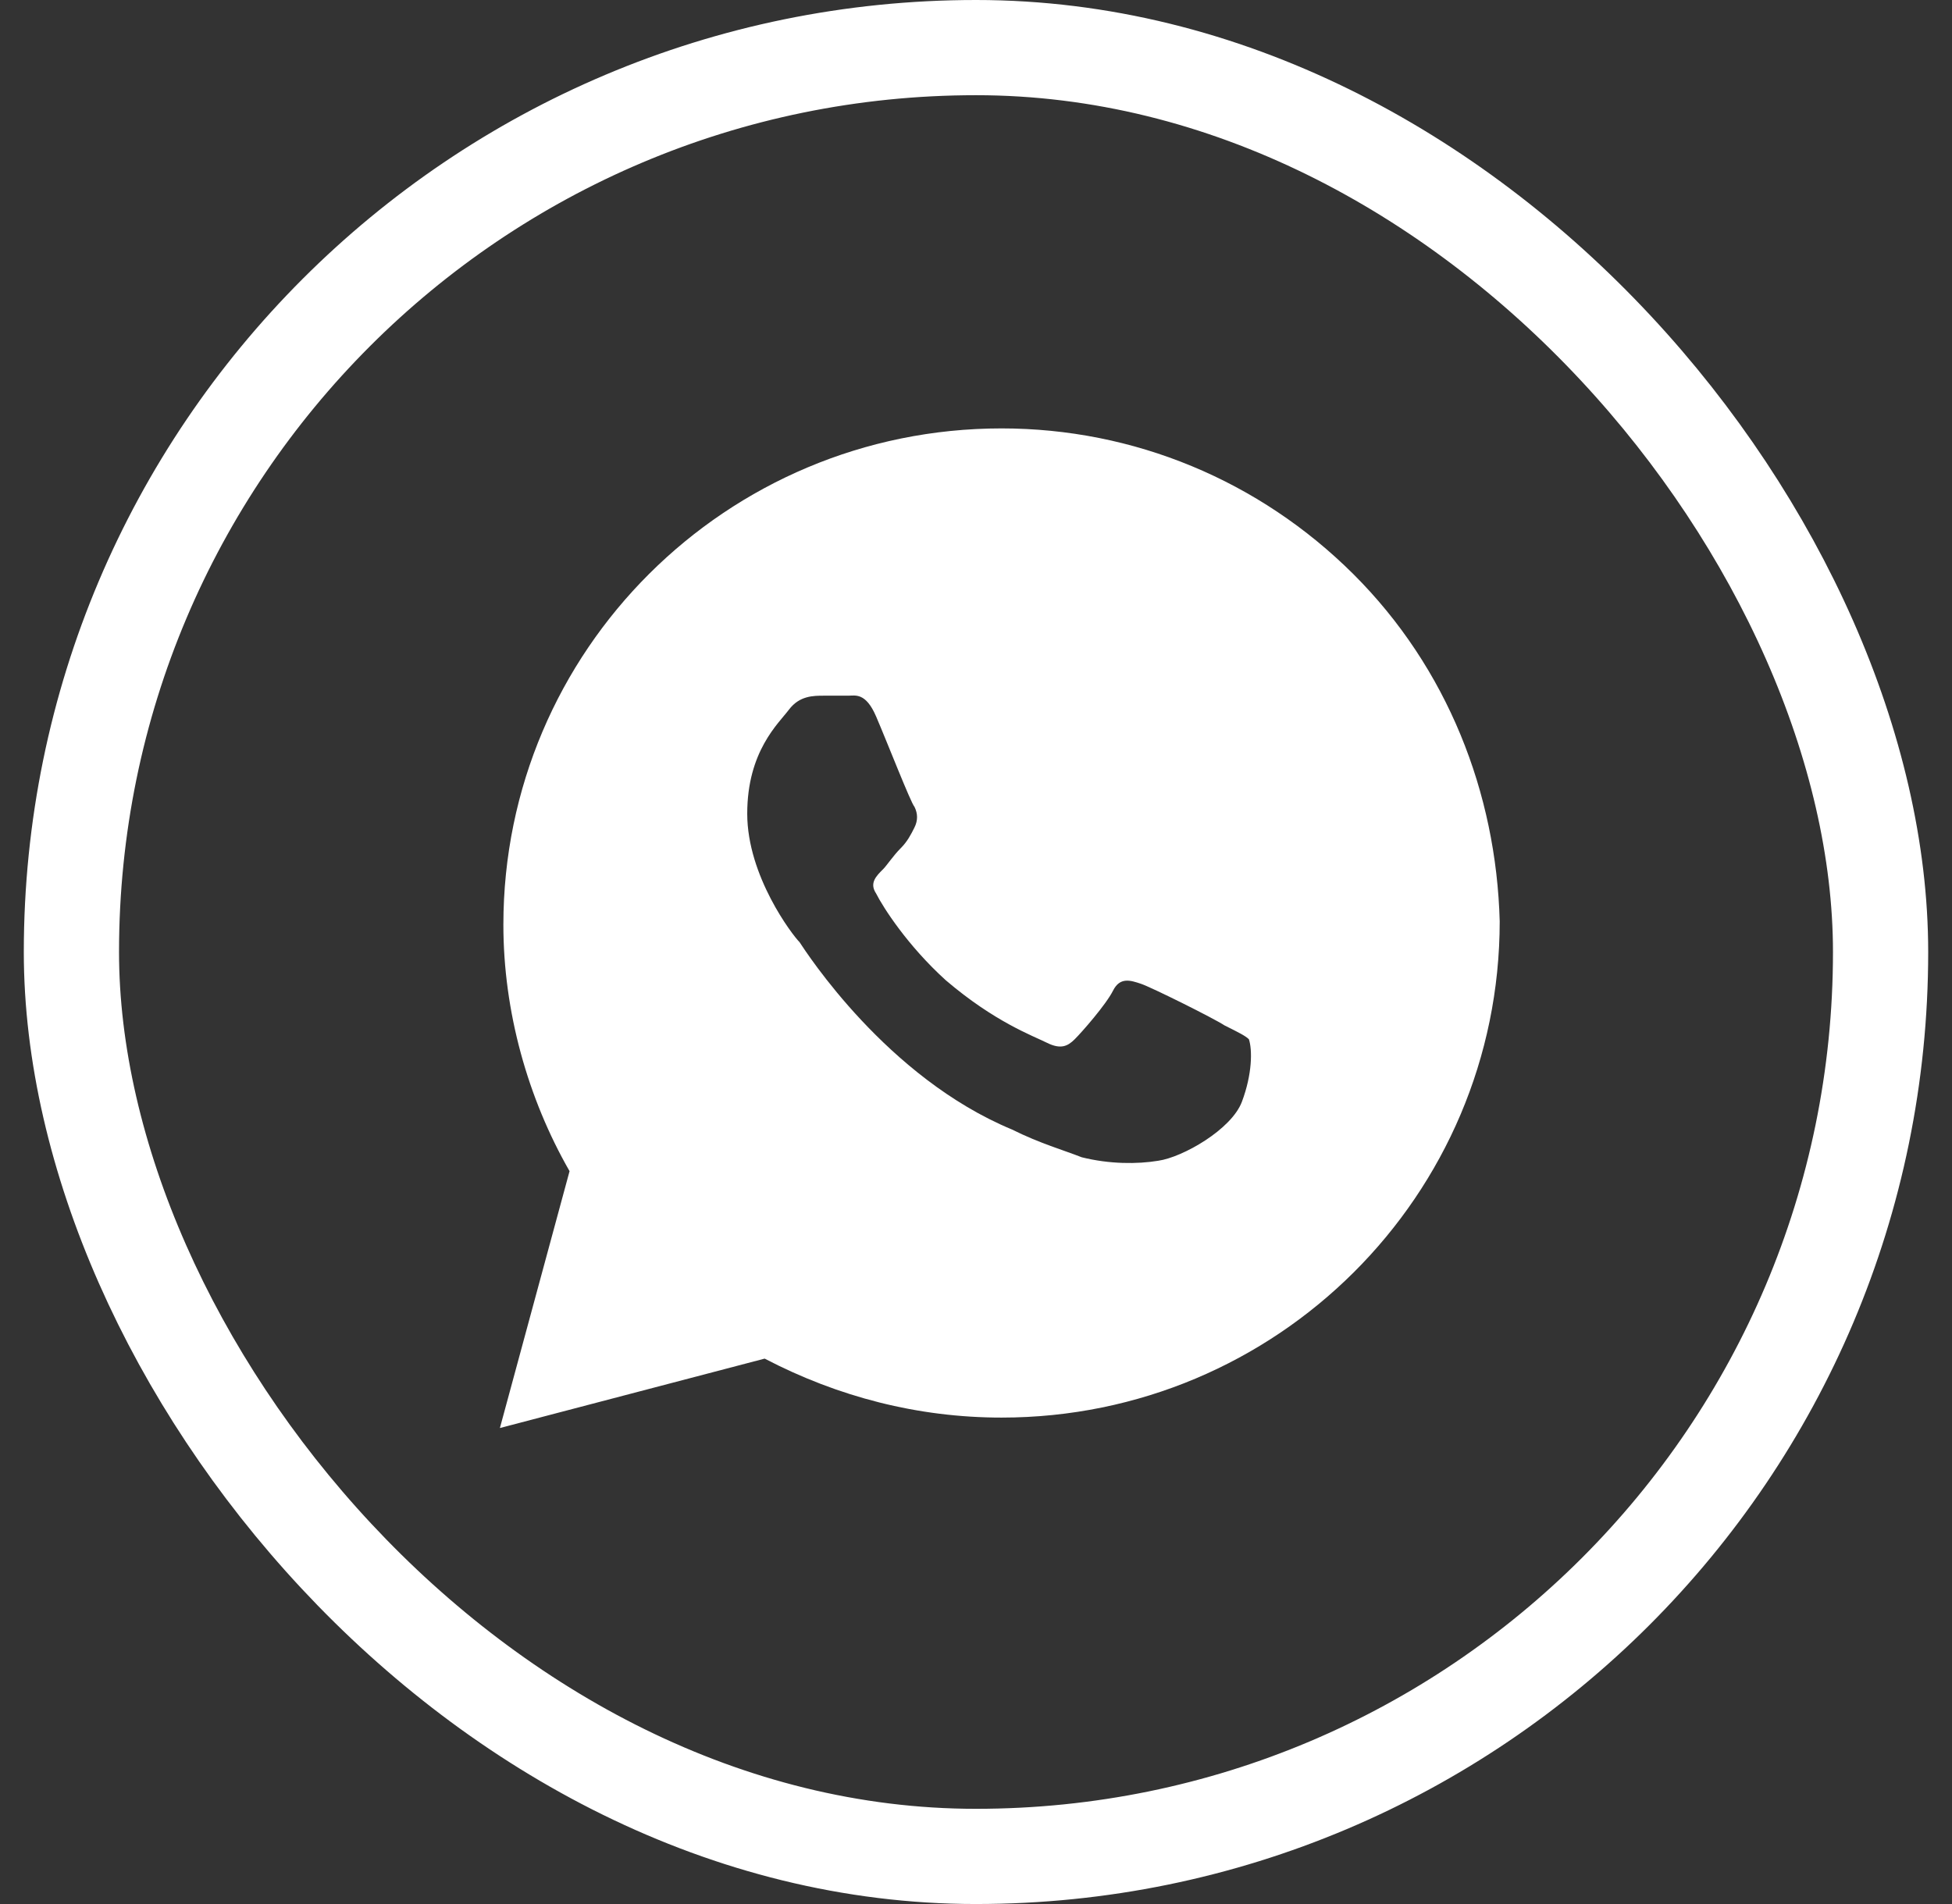
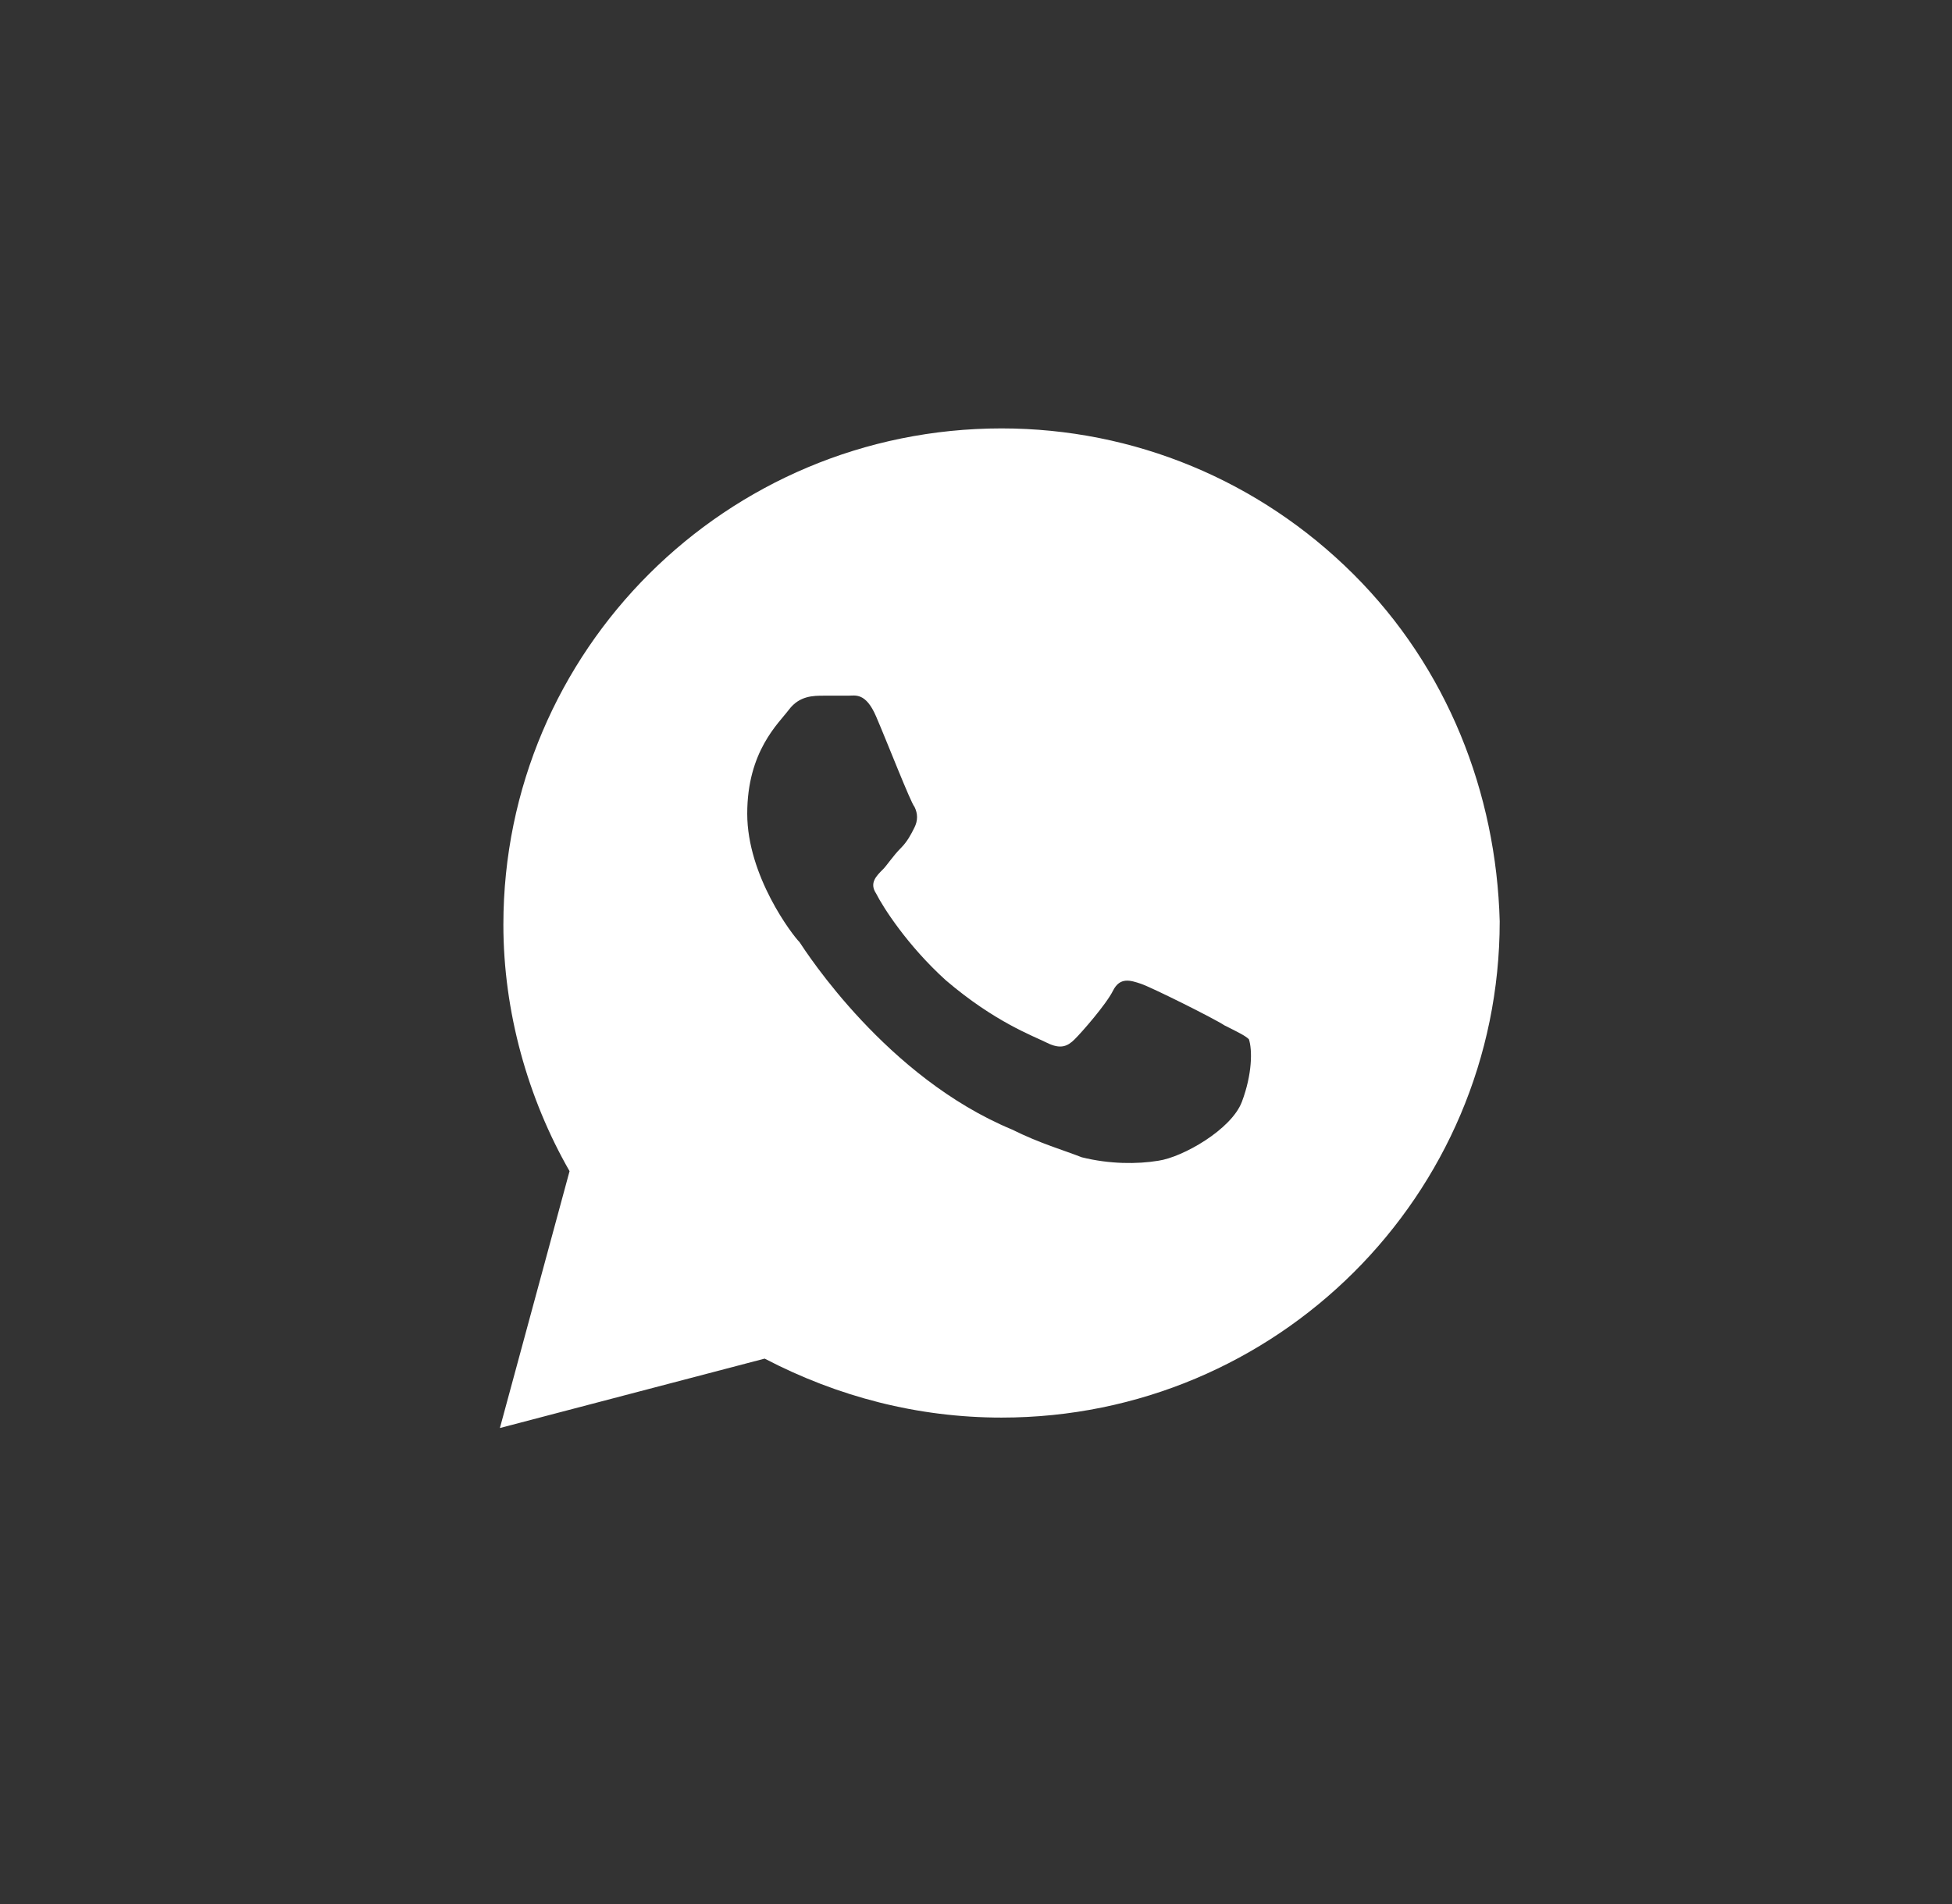
<svg xmlns="http://www.w3.org/2000/svg" width="41" height="40" viewBox="0 0 41 40" fill="none">
  <rect x="0" y="0" width="41" height="40" fill="#333333" stroke="none" />
-   <rect x="1.5" y="1" width="38" height="38" rx="19" stroke="white" stroke-width="2" />
  <path d="M28.427 12.062C26.451 10.094 23.817 9 21.037 9C15.256 9 10.573 13.667 10.573 19.427C10.573 21.25 11.085 23.073 11.963 24.604L10.5 30L16.061 28.542C17.598 29.344 19.28 29.781 21.037 29.781C26.817 29.781 31.5 25.115 31.5 19.354C31.427 16.656 30.402 14.031 28.427 12.062ZM26.085 23.146C25.866 23.729 24.841 24.312 24.329 24.385C23.89 24.458 23.305 24.458 22.72 24.312C22.354 24.167 21.841 24.021 21.256 23.729C18.622 22.635 16.939 20.01 16.793 19.792C16.646 19.646 15.695 18.406 15.695 17.094C15.695 15.781 16.354 15.198 16.573 14.906C16.793 14.615 17.085 14.615 17.305 14.615C17.451 14.615 17.671 14.615 17.817 14.615C17.963 14.615 18.183 14.542 18.402 15.052C18.622 15.562 19.134 16.875 19.207 16.948C19.28 17.094 19.28 17.24 19.207 17.385C19.134 17.531 19.061 17.677 18.915 17.823C18.768 17.969 18.622 18.188 18.549 18.26C18.402 18.406 18.256 18.552 18.402 18.771C18.549 19.062 19.061 19.865 19.866 20.594C20.89 21.469 21.695 21.76 21.988 21.906C22.28 22.052 22.427 21.979 22.573 21.833C22.72 21.688 23.232 21.104 23.378 20.812C23.524 20.521 23.744 20.594 23.963 20.667C24.183 20.74 25.5 21.396 25.72 21.542C26.012 21.688 26.159 21.76 26.232 21.833C26.305 22.052 26.305 22.562 26.085 23.146Z" fill="white" />
</svg>